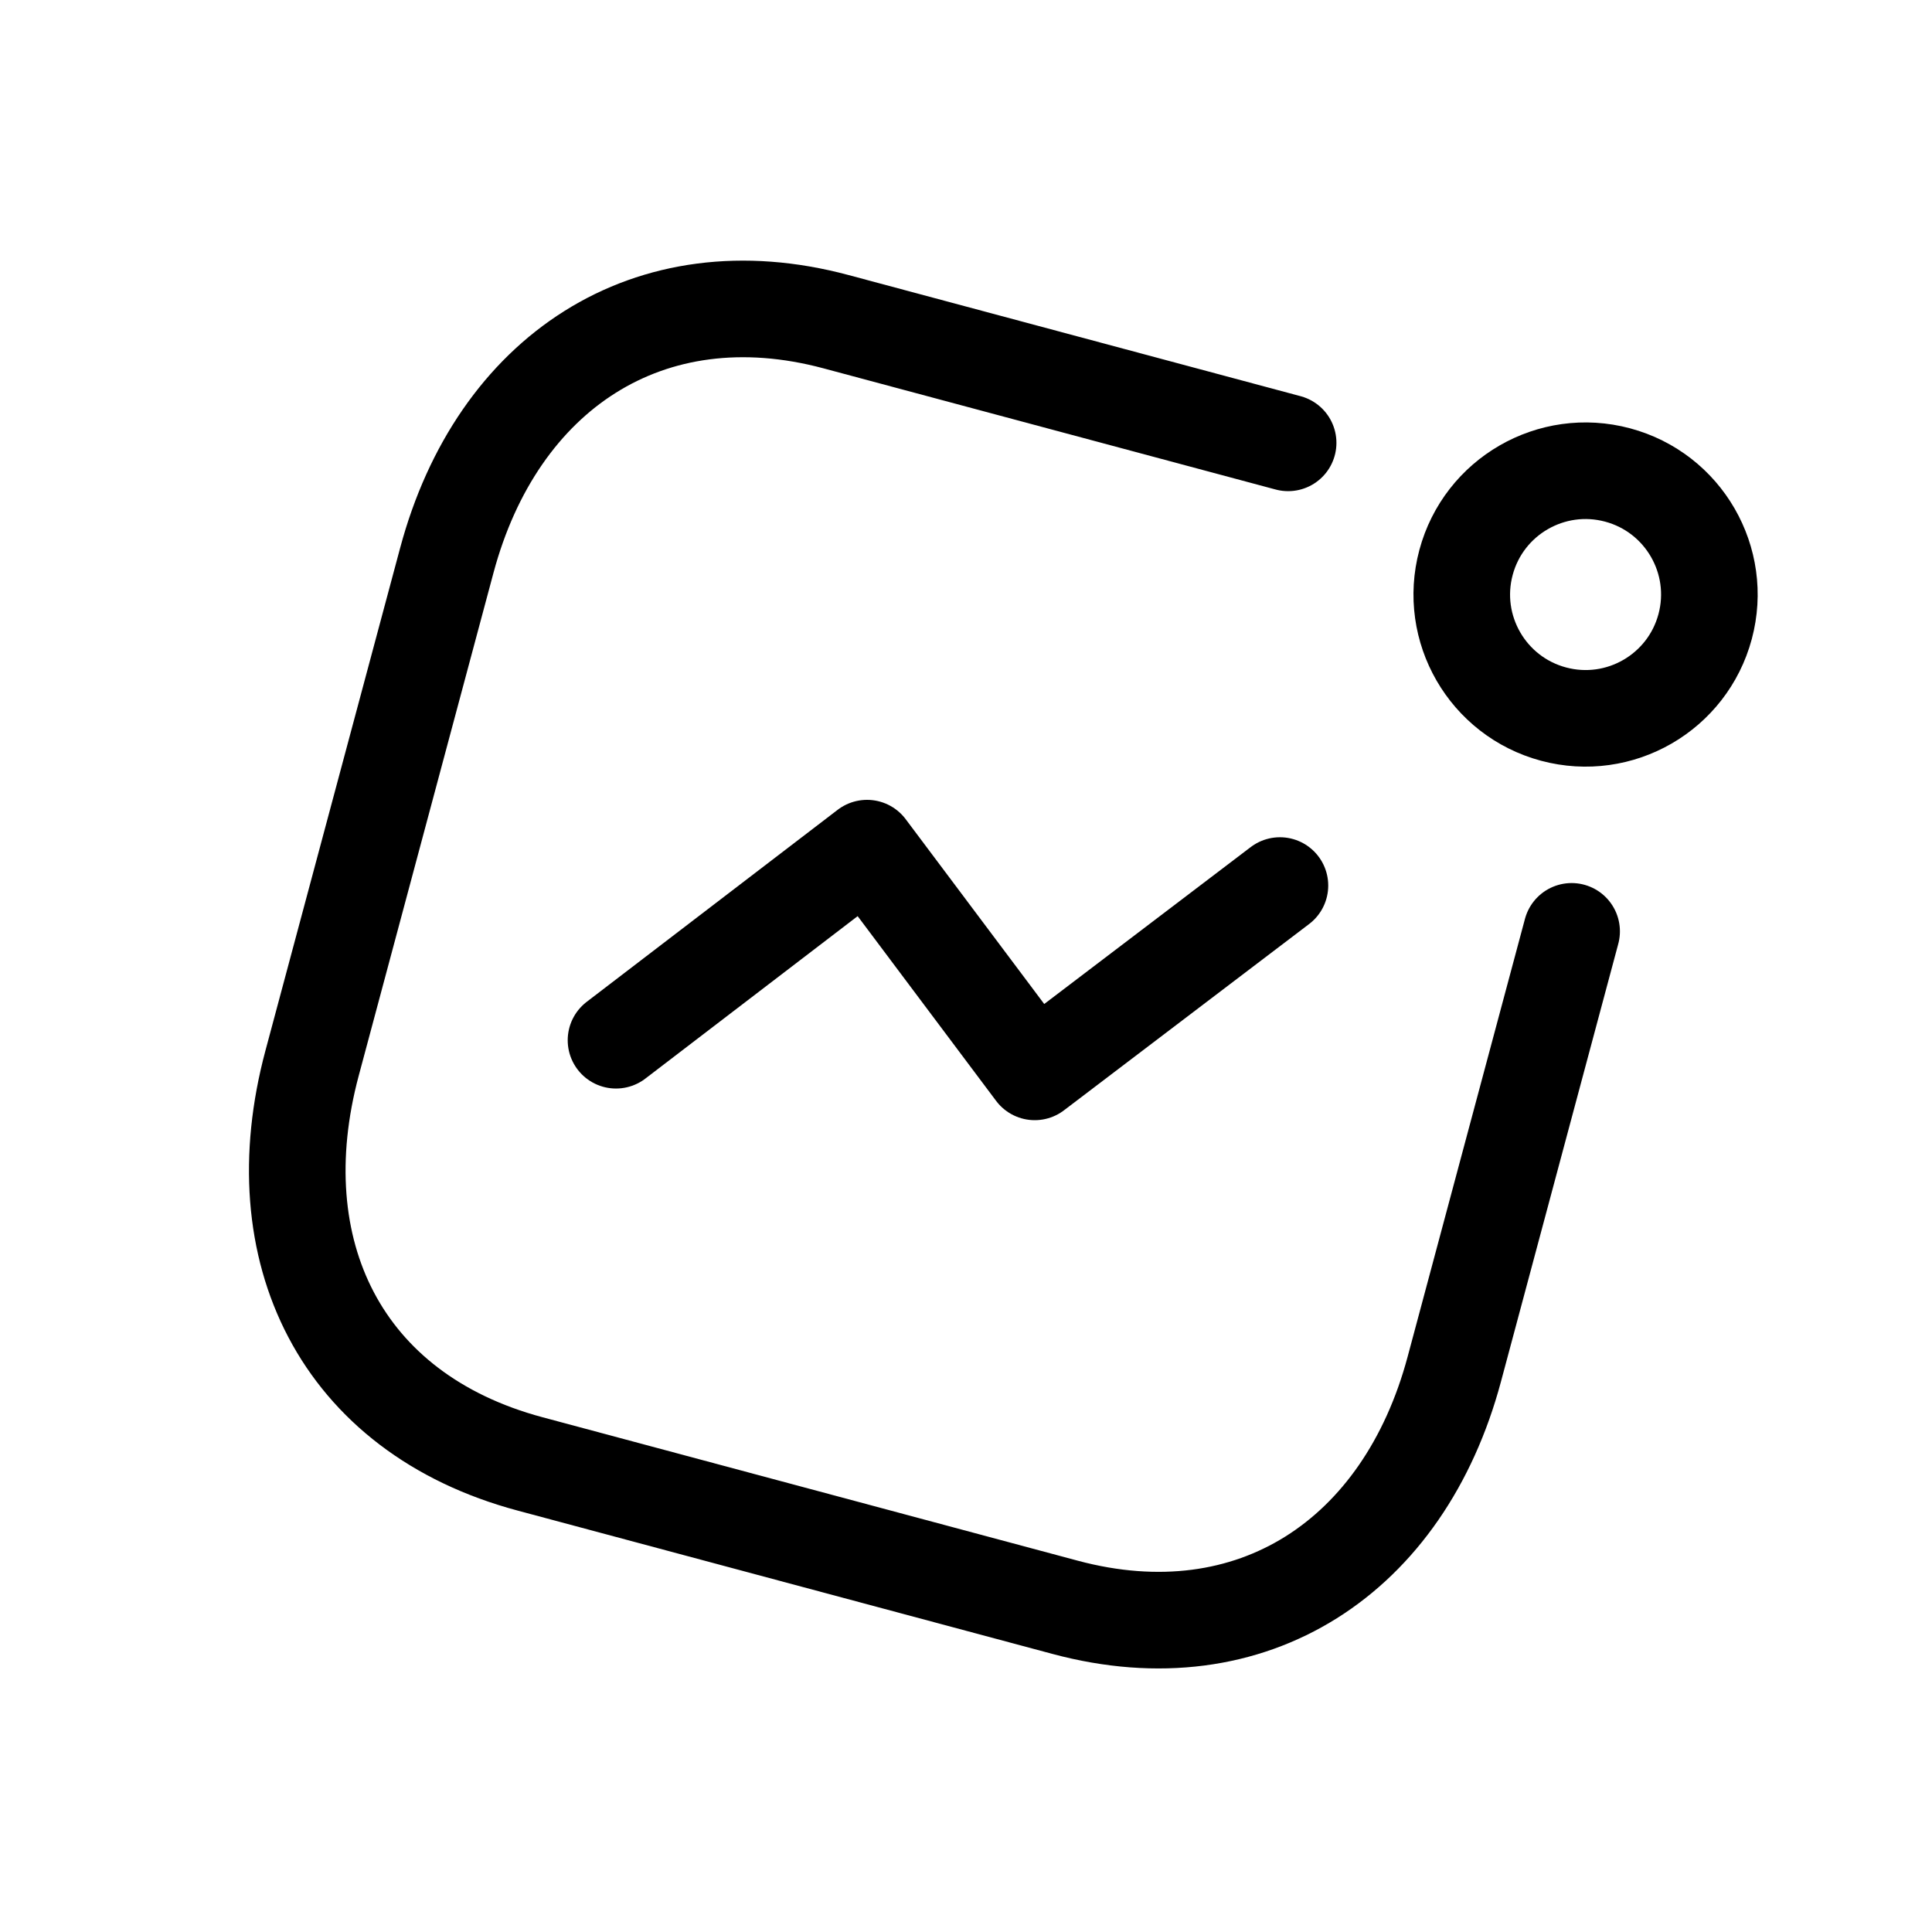
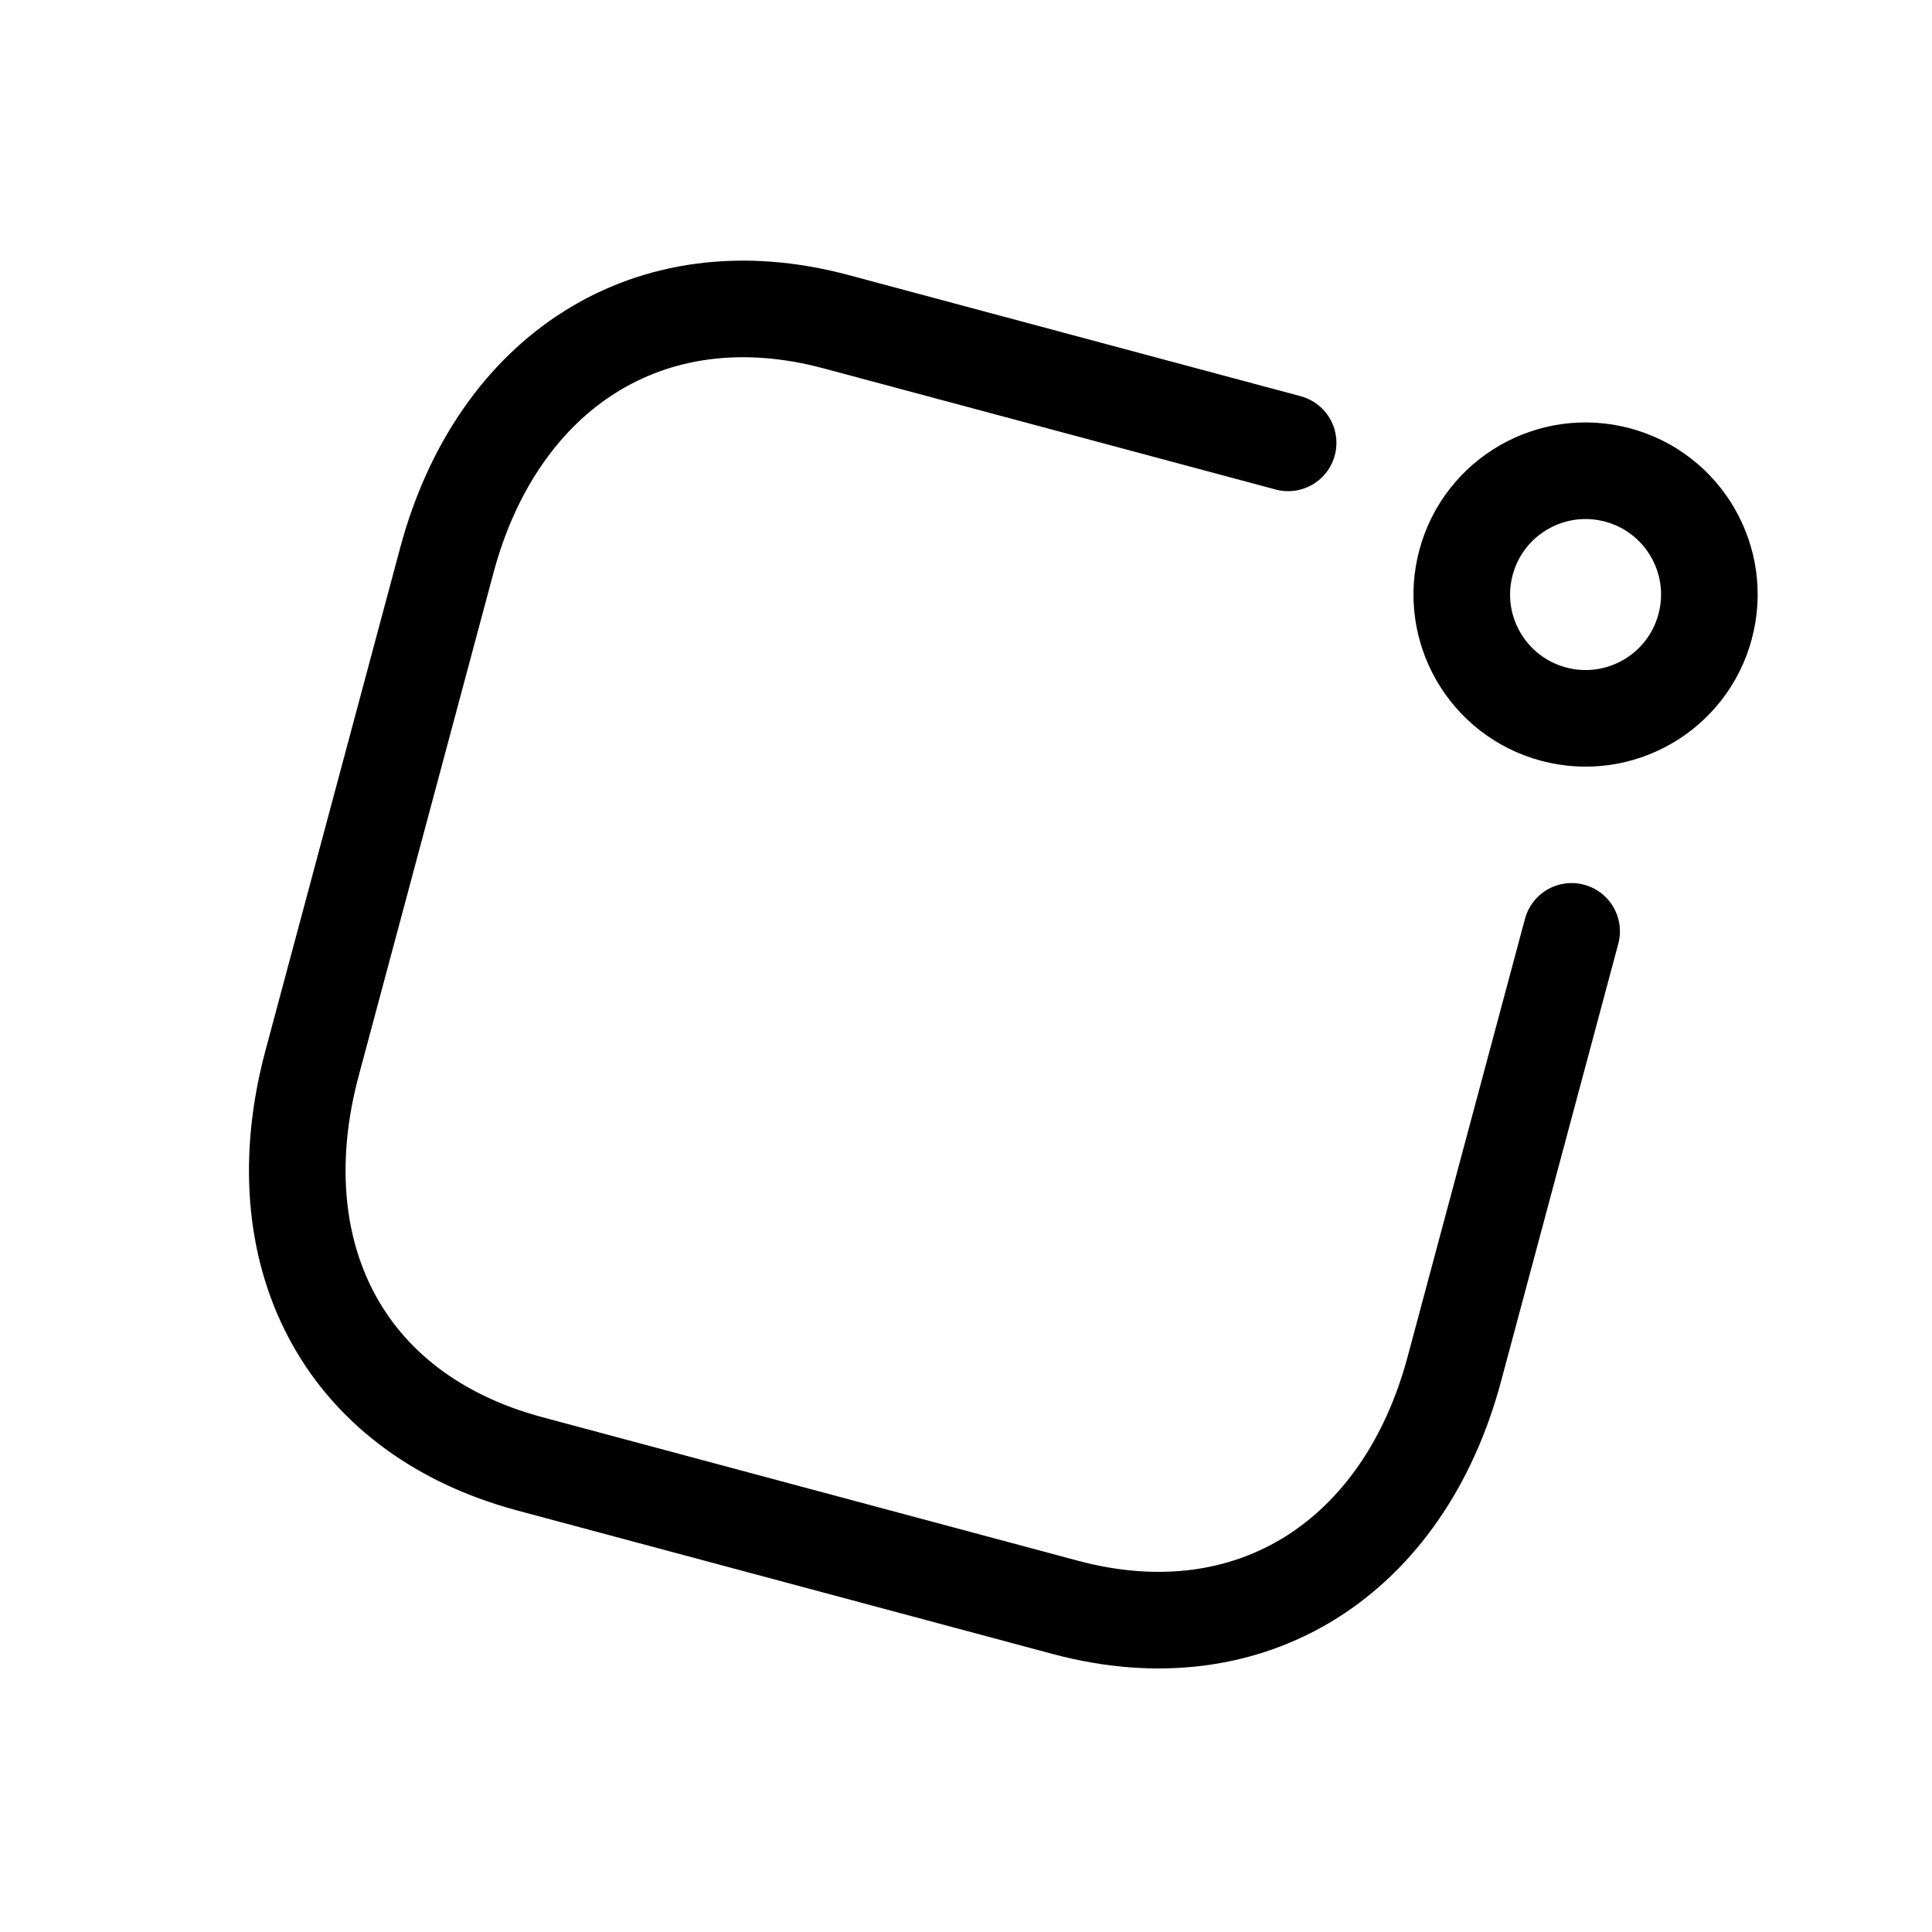
<svg xmlns="http://www.w3.org/2000/svg" width="45" height="45" viewBox="0 0 45 45" fill="none">
-   <path d="M14.348 24.229L20.195 19.755L24.101 24.966L29.812 20.626" stroke="#000000" stroke-width="2.25" stroke-linecap="round" stroke-linejoin="round" />
  <circle cx="36.931" cy="13.848" r="2.883" transform="rotate(15 36.931 13.848)" stroke="#000000" stroke-width="2.25" stroke-linecap="round" stroke-linejoin="round" />
  <path d="M30.003 10.315L19.473 7.493C15.11 6.324 11.576 8.689 10.407 13.053L7.269 24.763C6.1 29.126 7.928 32.914 12.345 34.097L24.811 37.438C29.174 38.607 32.704 36.255 33.873 31.892L36.606 21.693" stroke="#000000" stroke-width="2.25" stroke-linecap="round" stroke-linejoin="round" />
</svg>